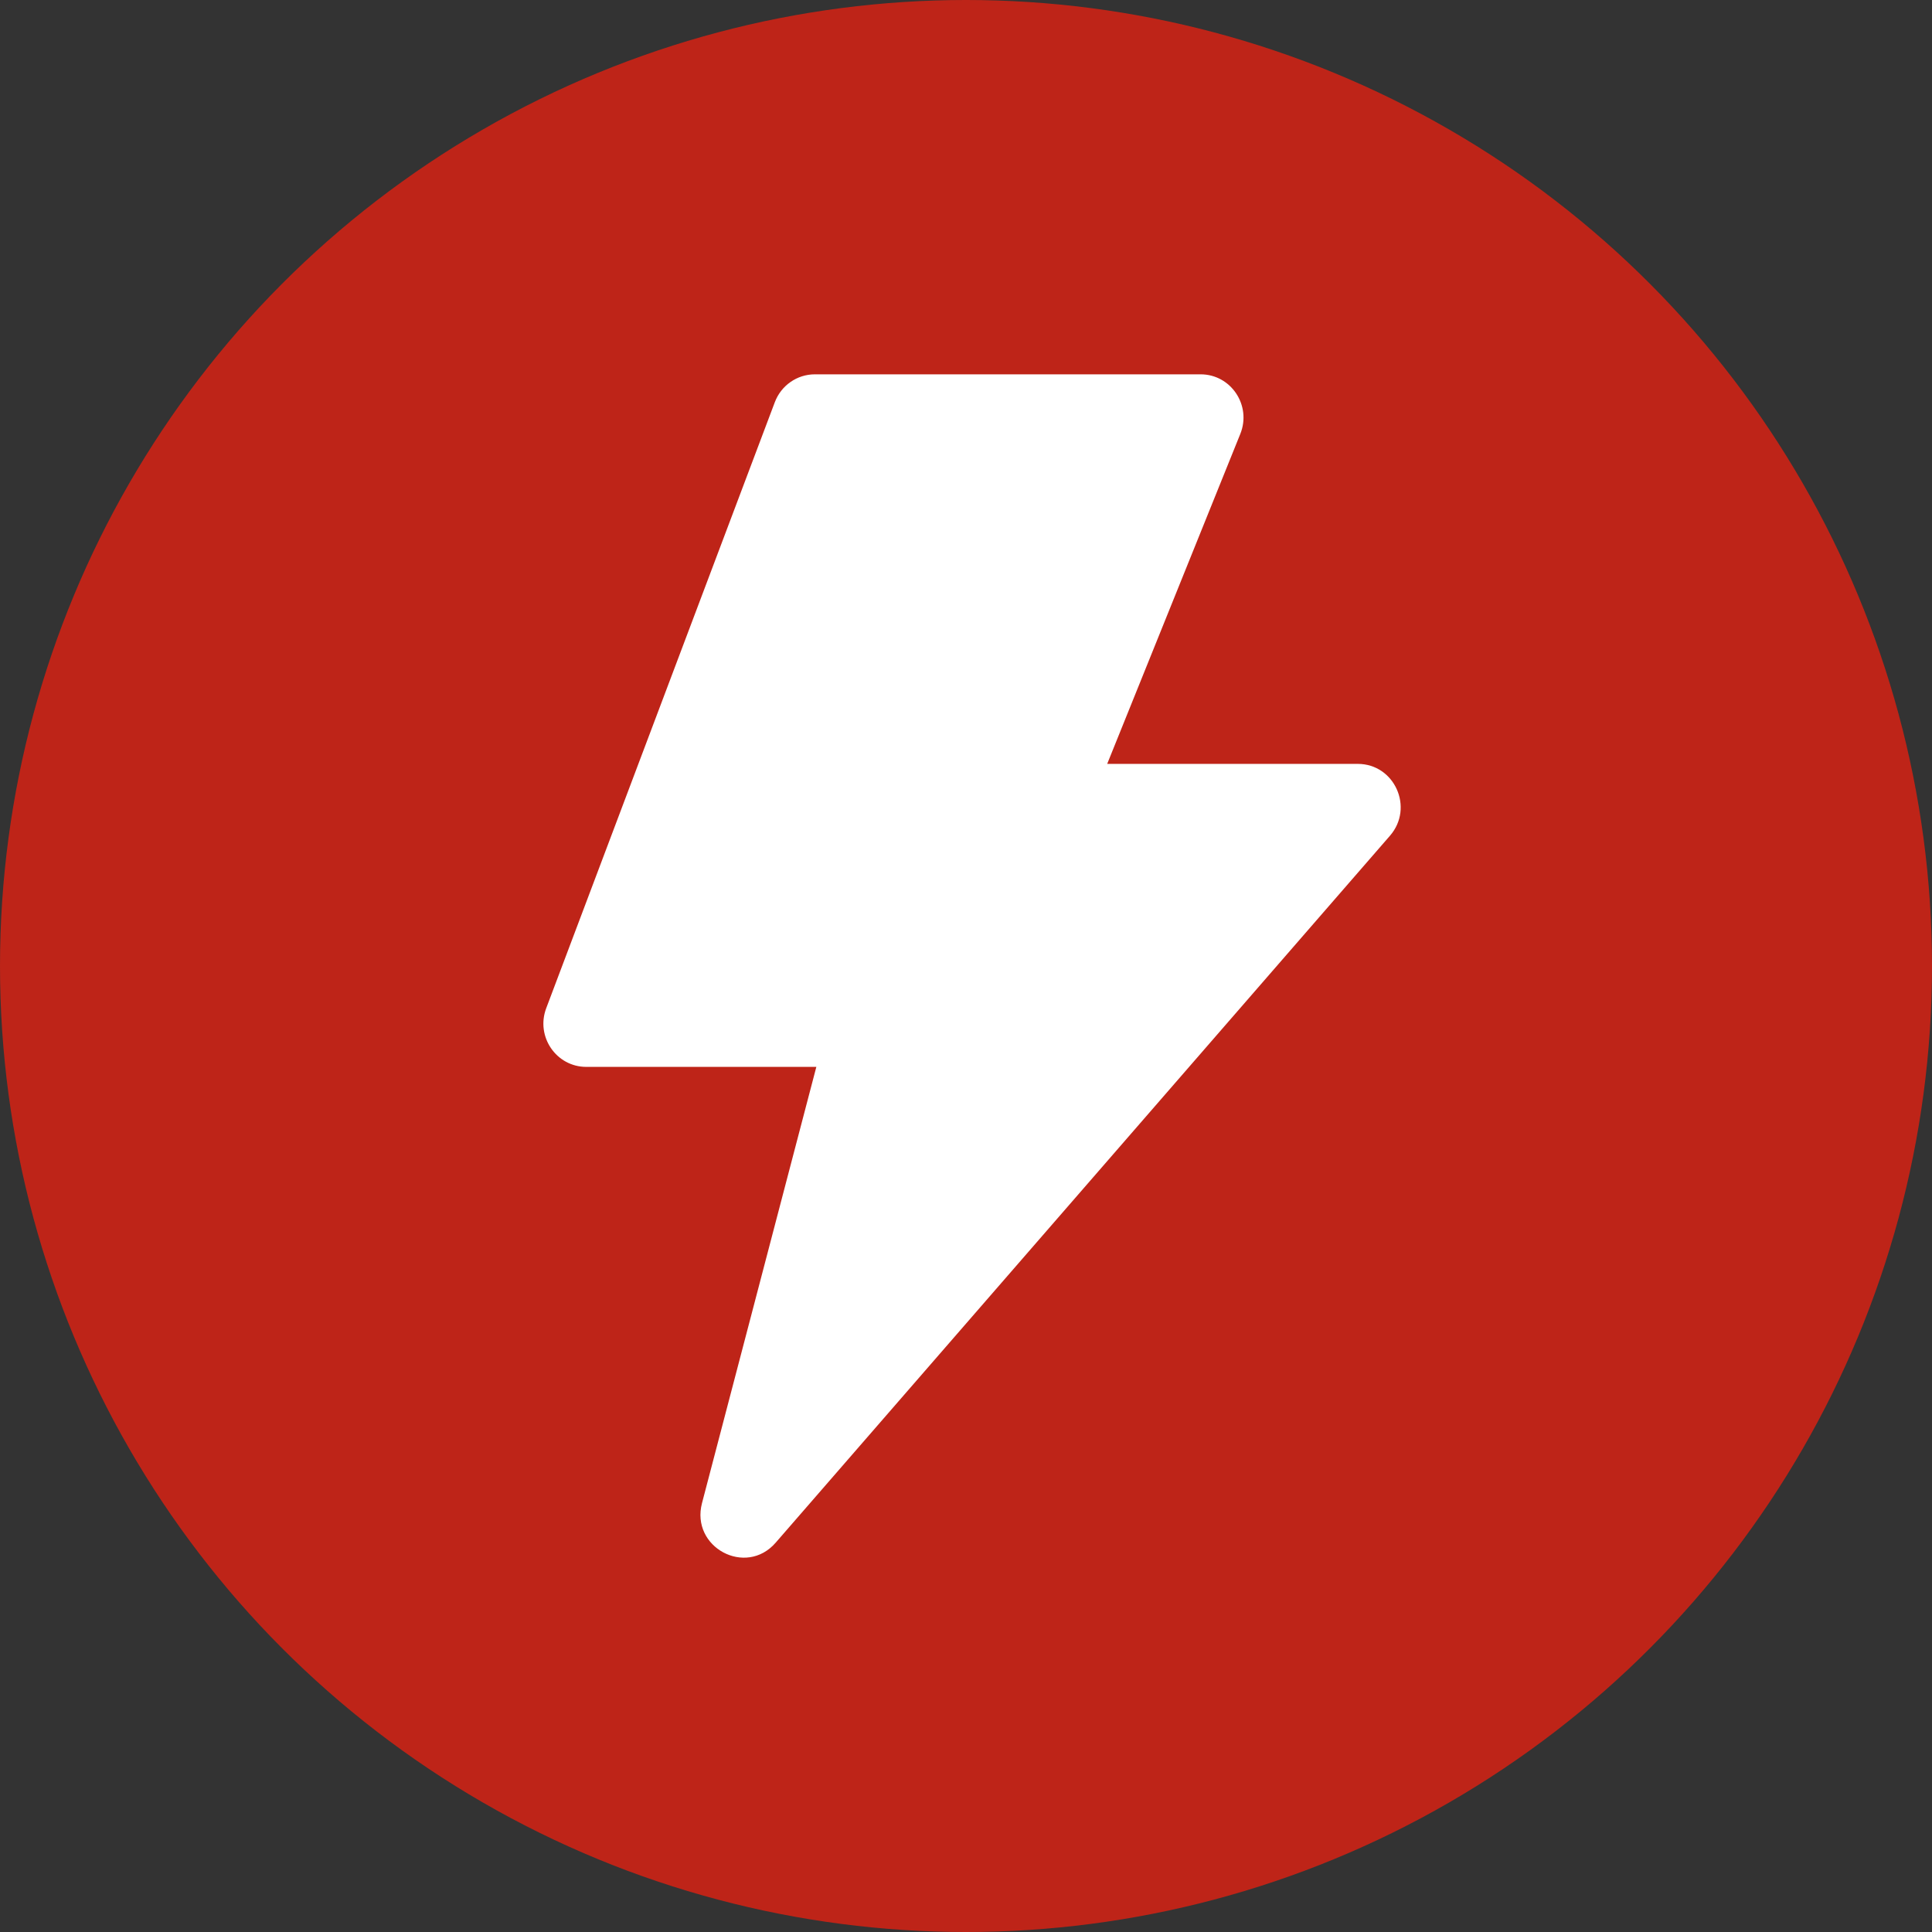
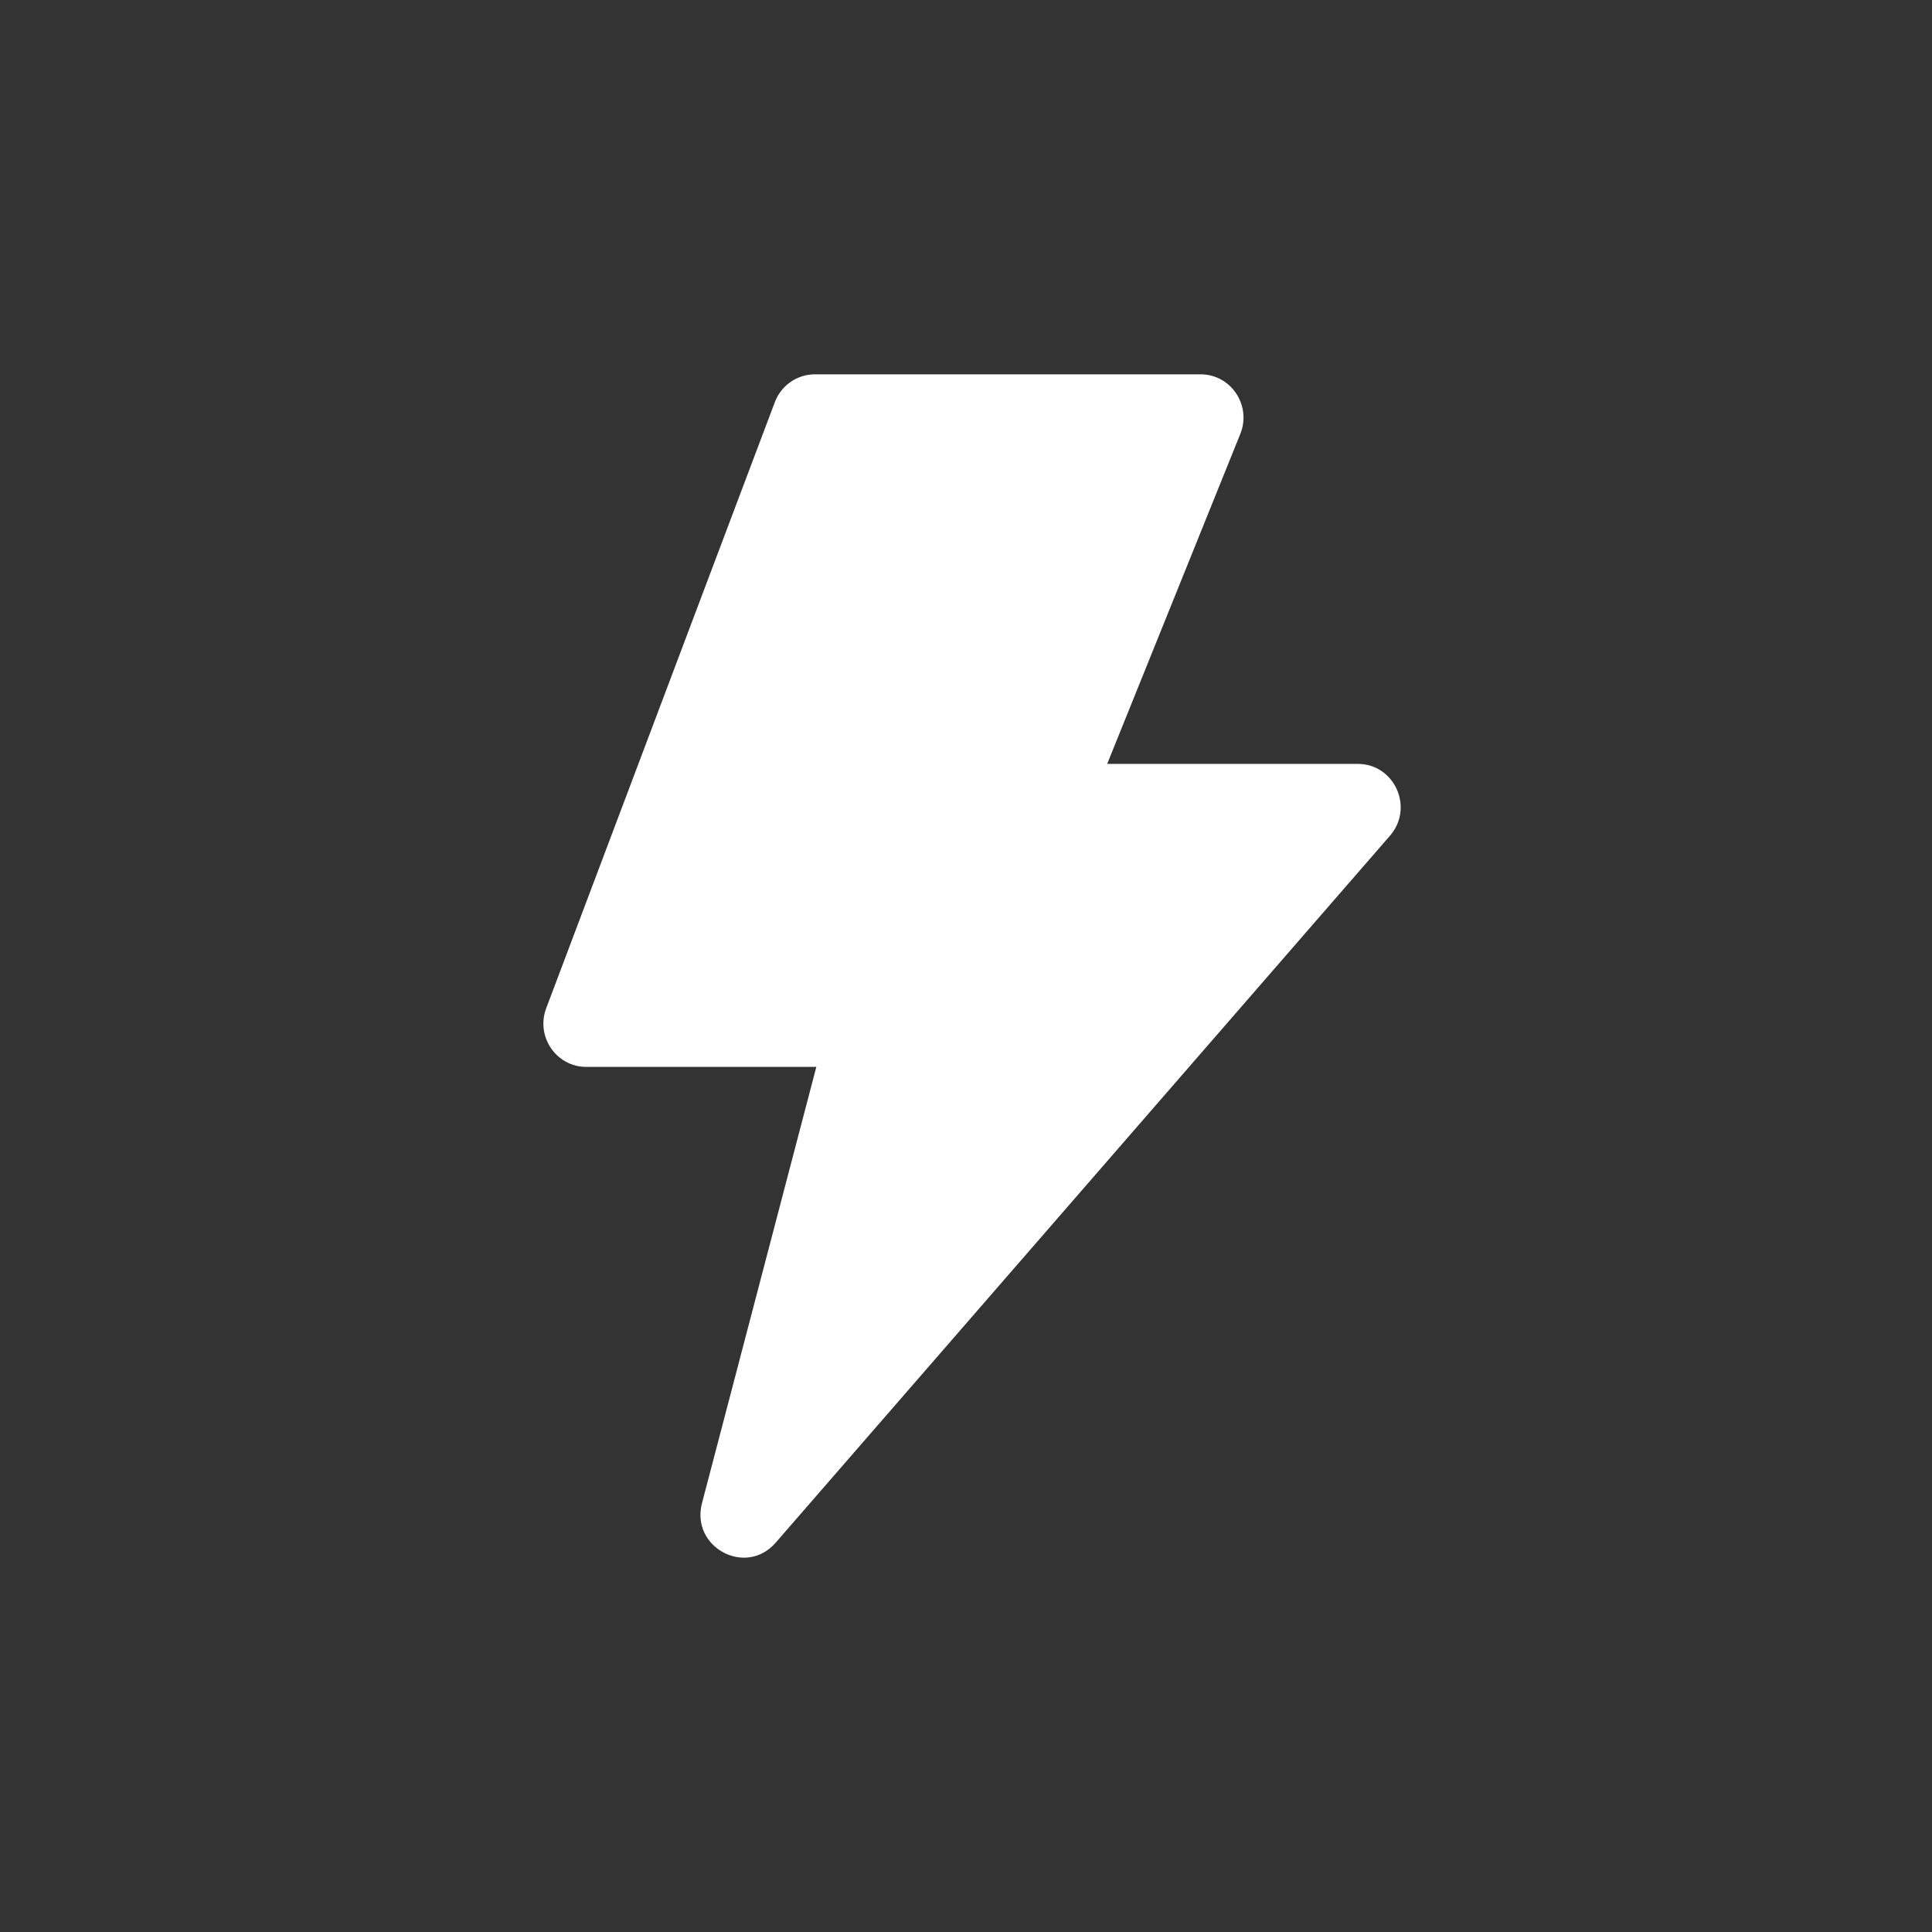
<svg xmlns="http://www.w3.org/2000/svg" width="160px" height="160px" viewBox="0 0 160 160" version="1.1">
  <rect x="0" y="0" width="160" height="160" fill="#333333" stroke="none" />
  <title>编组</title>
  <g id="页面-1" stroke="none" stroke-width="1" fill="none" fill-rule="evenodd">
    <g id="编组">
-       <circle id="椭圆形" fill="#BE2418" cx="80" cy="80" r="80" />
      <g id="闪电" transform="translate(45, 31)" fill="#FFFFFF" fill-rule="nonzero">
        <path d="M22.606,57.355 L3.554,57.355 C1.067,57.355 -0.649,54.841 0.236,52.495 L19.167,2.309 C19.691,0.919 21.011,0 22.484,0 L54.429,0 C56.949,0 58.667,2.579 57.716,4.937 L46.693,32.262 L67.444,32.262 C70.496,32.262 72.124,35.896 70.111,38.212 L19.235,96.761 C16.762,99.608 12.177,97.141 13.137,93.481 L22.606,57.355 Z" id="路径" />
      </g>
-       <rect id="矩形" x="0" y="0" width="160" height="160" />
    </g>
  </g>
</svg>